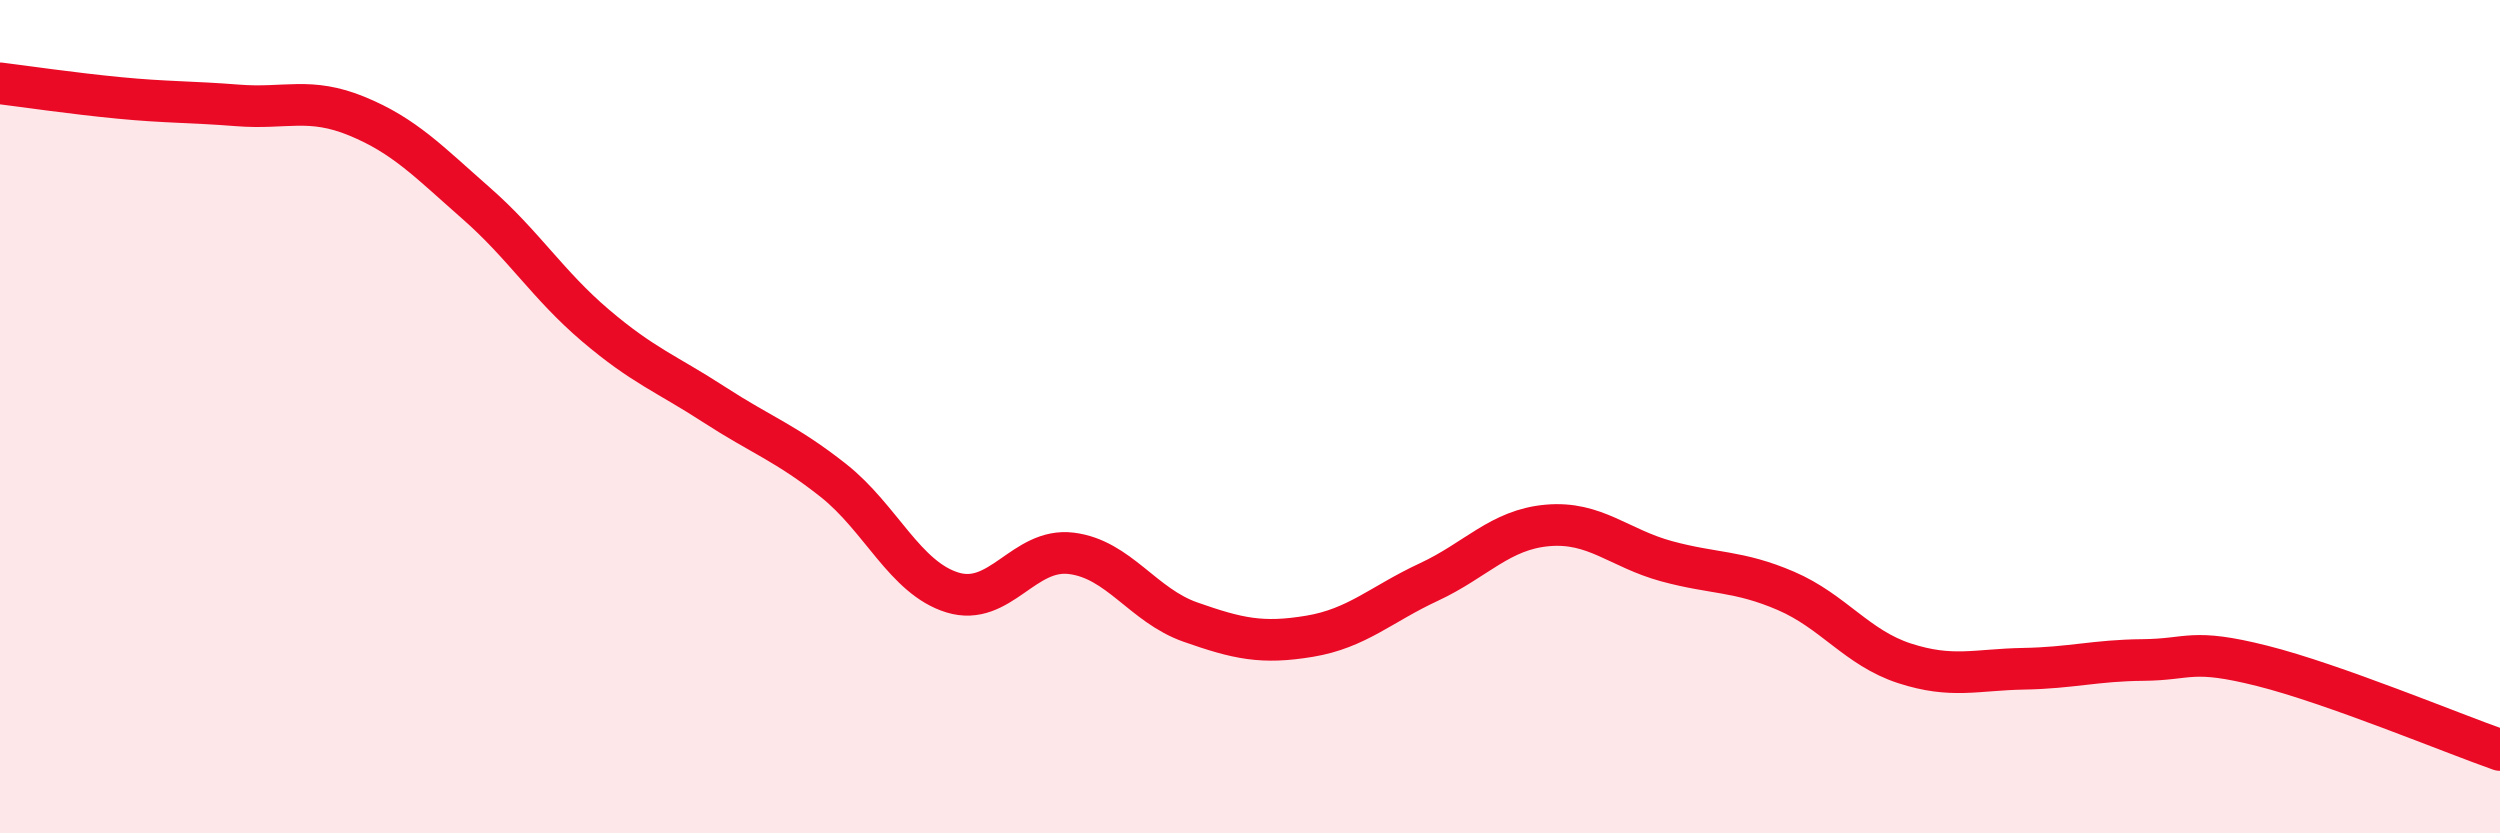
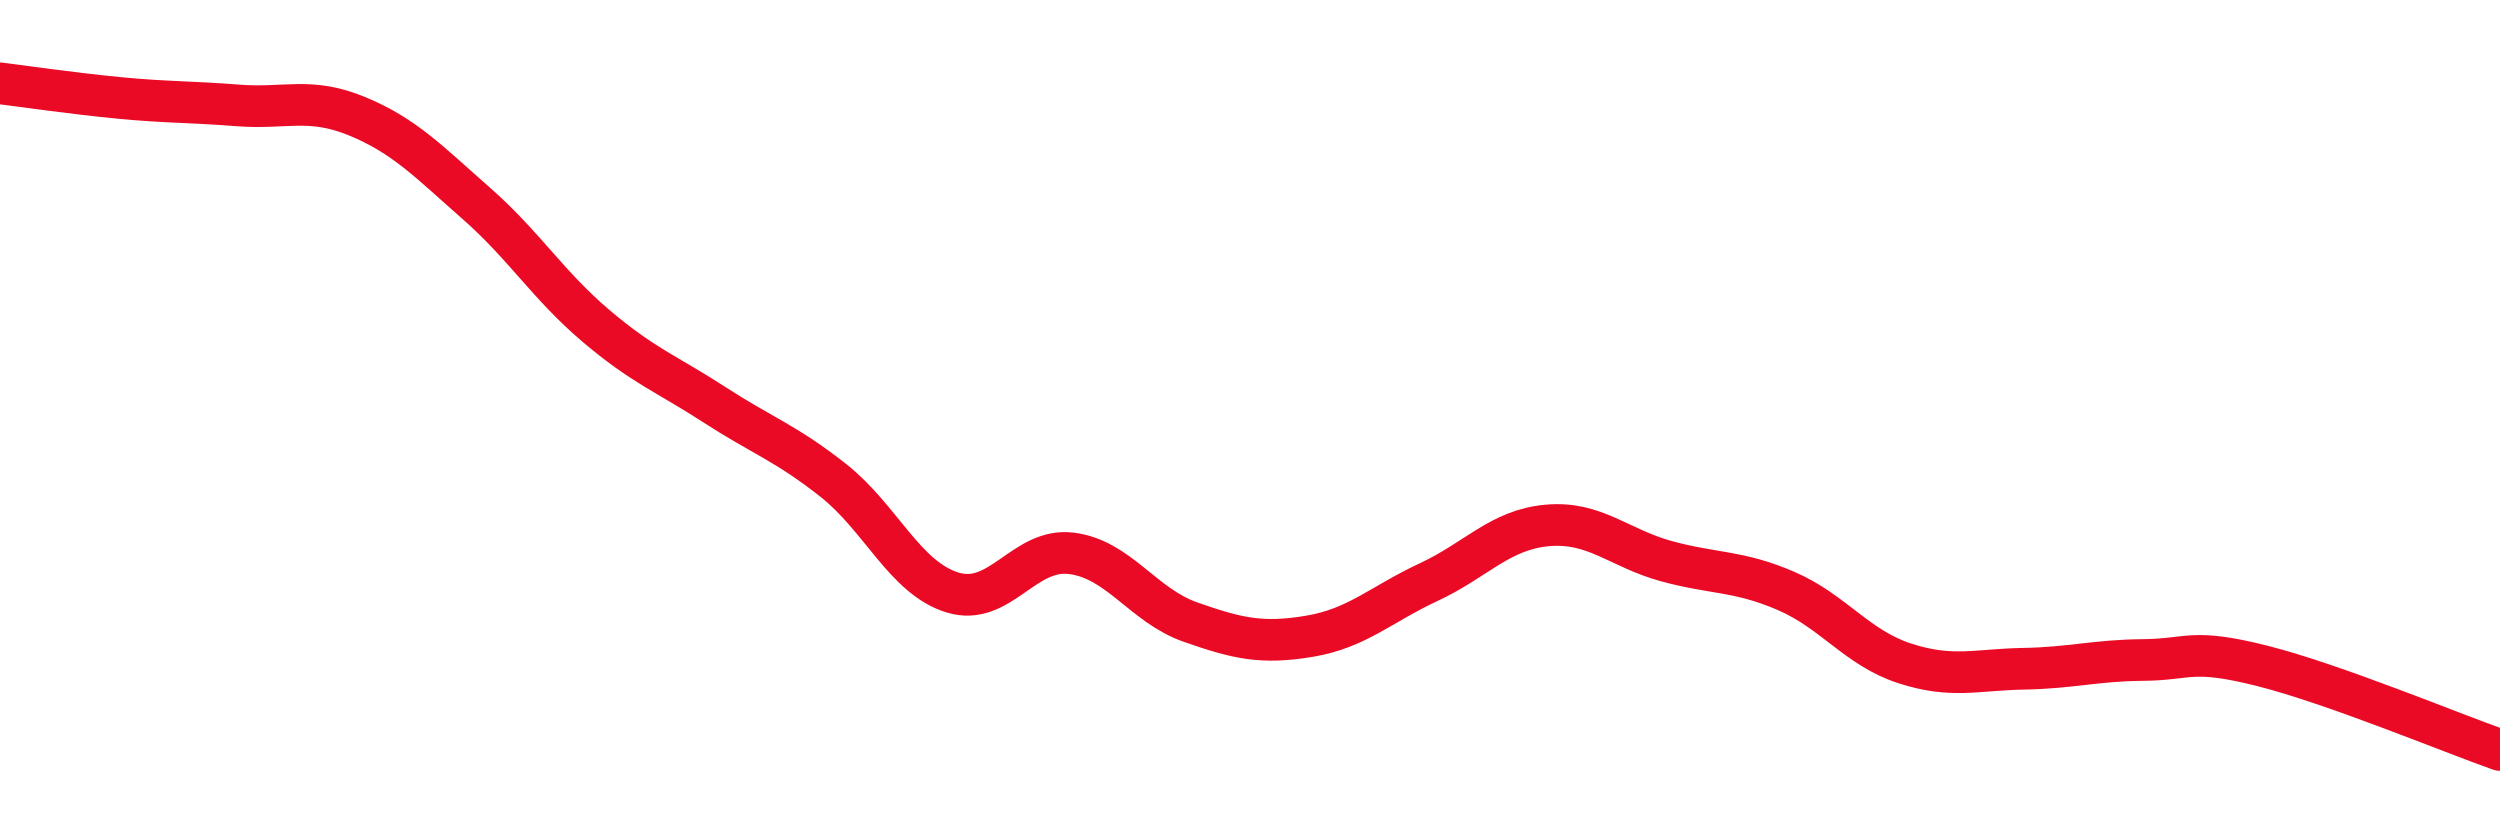
<svg xmlns="http://www.w3.org/2000/svg" width="60" height="20" viewBox="0 0 60 20">
-   <path d="M 0,2 C 0.57,2.07 1.72,2.24 2.86,2.35 C 4,2.46 4.57,2.44 5.71,2.53 C 6.85,2.62 7.43,2.32 8.57,2.79 C 9.71,3.26 10.29,3.88 11.43,4.88 C 12.57,5.88 13.15,6.84 14.29,7.81 C 15.43,8.78 16,8.97 17.14,9.71 C 18.28,10.45 18.86,10.63 20,11.53 C 21.14,12.43 21.72,13.87 22.86,14.22 C 24,14.57 24.57,13.14 25.71,13.28 C 26.85,13.42 27.43,14.53 28.57,14.93 C 29.71,15.33 30.29,15.46 31.43,15.27 C 32.57,15.08 33.15,14.5 34.29,13.97 C 35.43,13.44 36,12.71 37.14,12.61 C 38.28,12.51 38.86,13.16 40,13.47 C 41.14,13.78 41.72,13.69 42.86,14.18 C 44,14.67 44.57,15.55 45.71,15.92 C 46.85,16.29 47.43,16.07 48.57,16.05 C 49.71,16.03 50.29,15.85 51.43,15.84 C 52.57,15.83 52.58,15.55 54.29,15.98 C 56,16.41 58.86,17.6 60,18L60 20L0 20Z" fill="#EB0A25" opacity="0.1" stroke-linecap="round" stroke-linejoin="round" />
  <path d="M 0,2 C 0.57,2.07 1.72,2.24 2.86,2.35 C 4,2.46 4.57,2.44 5.71,2.53 C 6.85,2.62 7.43,2.32 8.57,2.79 C 9.71,3.26 10.29,3.88 11.43,4.88 C 12.57,5.88 13.15,6.84 14.29,7.81 C 15.43,8.78 16,8.97 17.14,9.71 C 18.28,10.45 18.86,10.63 20,11.53 C 21.14,12.43 21.72,13.87 22.86,14.22 C 24,14.57 24.57,13.14 25.71,13.28 C 26.85,13.42 27.43,14.53 28.57,14.93 C 29.71,15.33 30.29,15.46 31.43,15.27 C 32.57,15.08 33.15,14.5 34.29,13.97 C 35.43,13.44 36,12.71 37.14,12.61 C 38.28,12.51 38.86,13.16 40,13.47 C 41.14,13.78 41.72,13.69 42.86,14.18 C 44,14.67 44.57,15.55 45.71,15.92 C 46.85,16.29 47.43,16.07 48.57,16.05 C 49.71,16.03 50.29,15.85 51.43,15.84 C 52.57,15.83 52.58,15.55 54.29,15.98 C 56,16.41 58.86,17.6 60,18" stroke="#EB0A25" stroke-width="1" fill="none" stroke-linecap="round" stroke-linejoin="round" />
</svg>